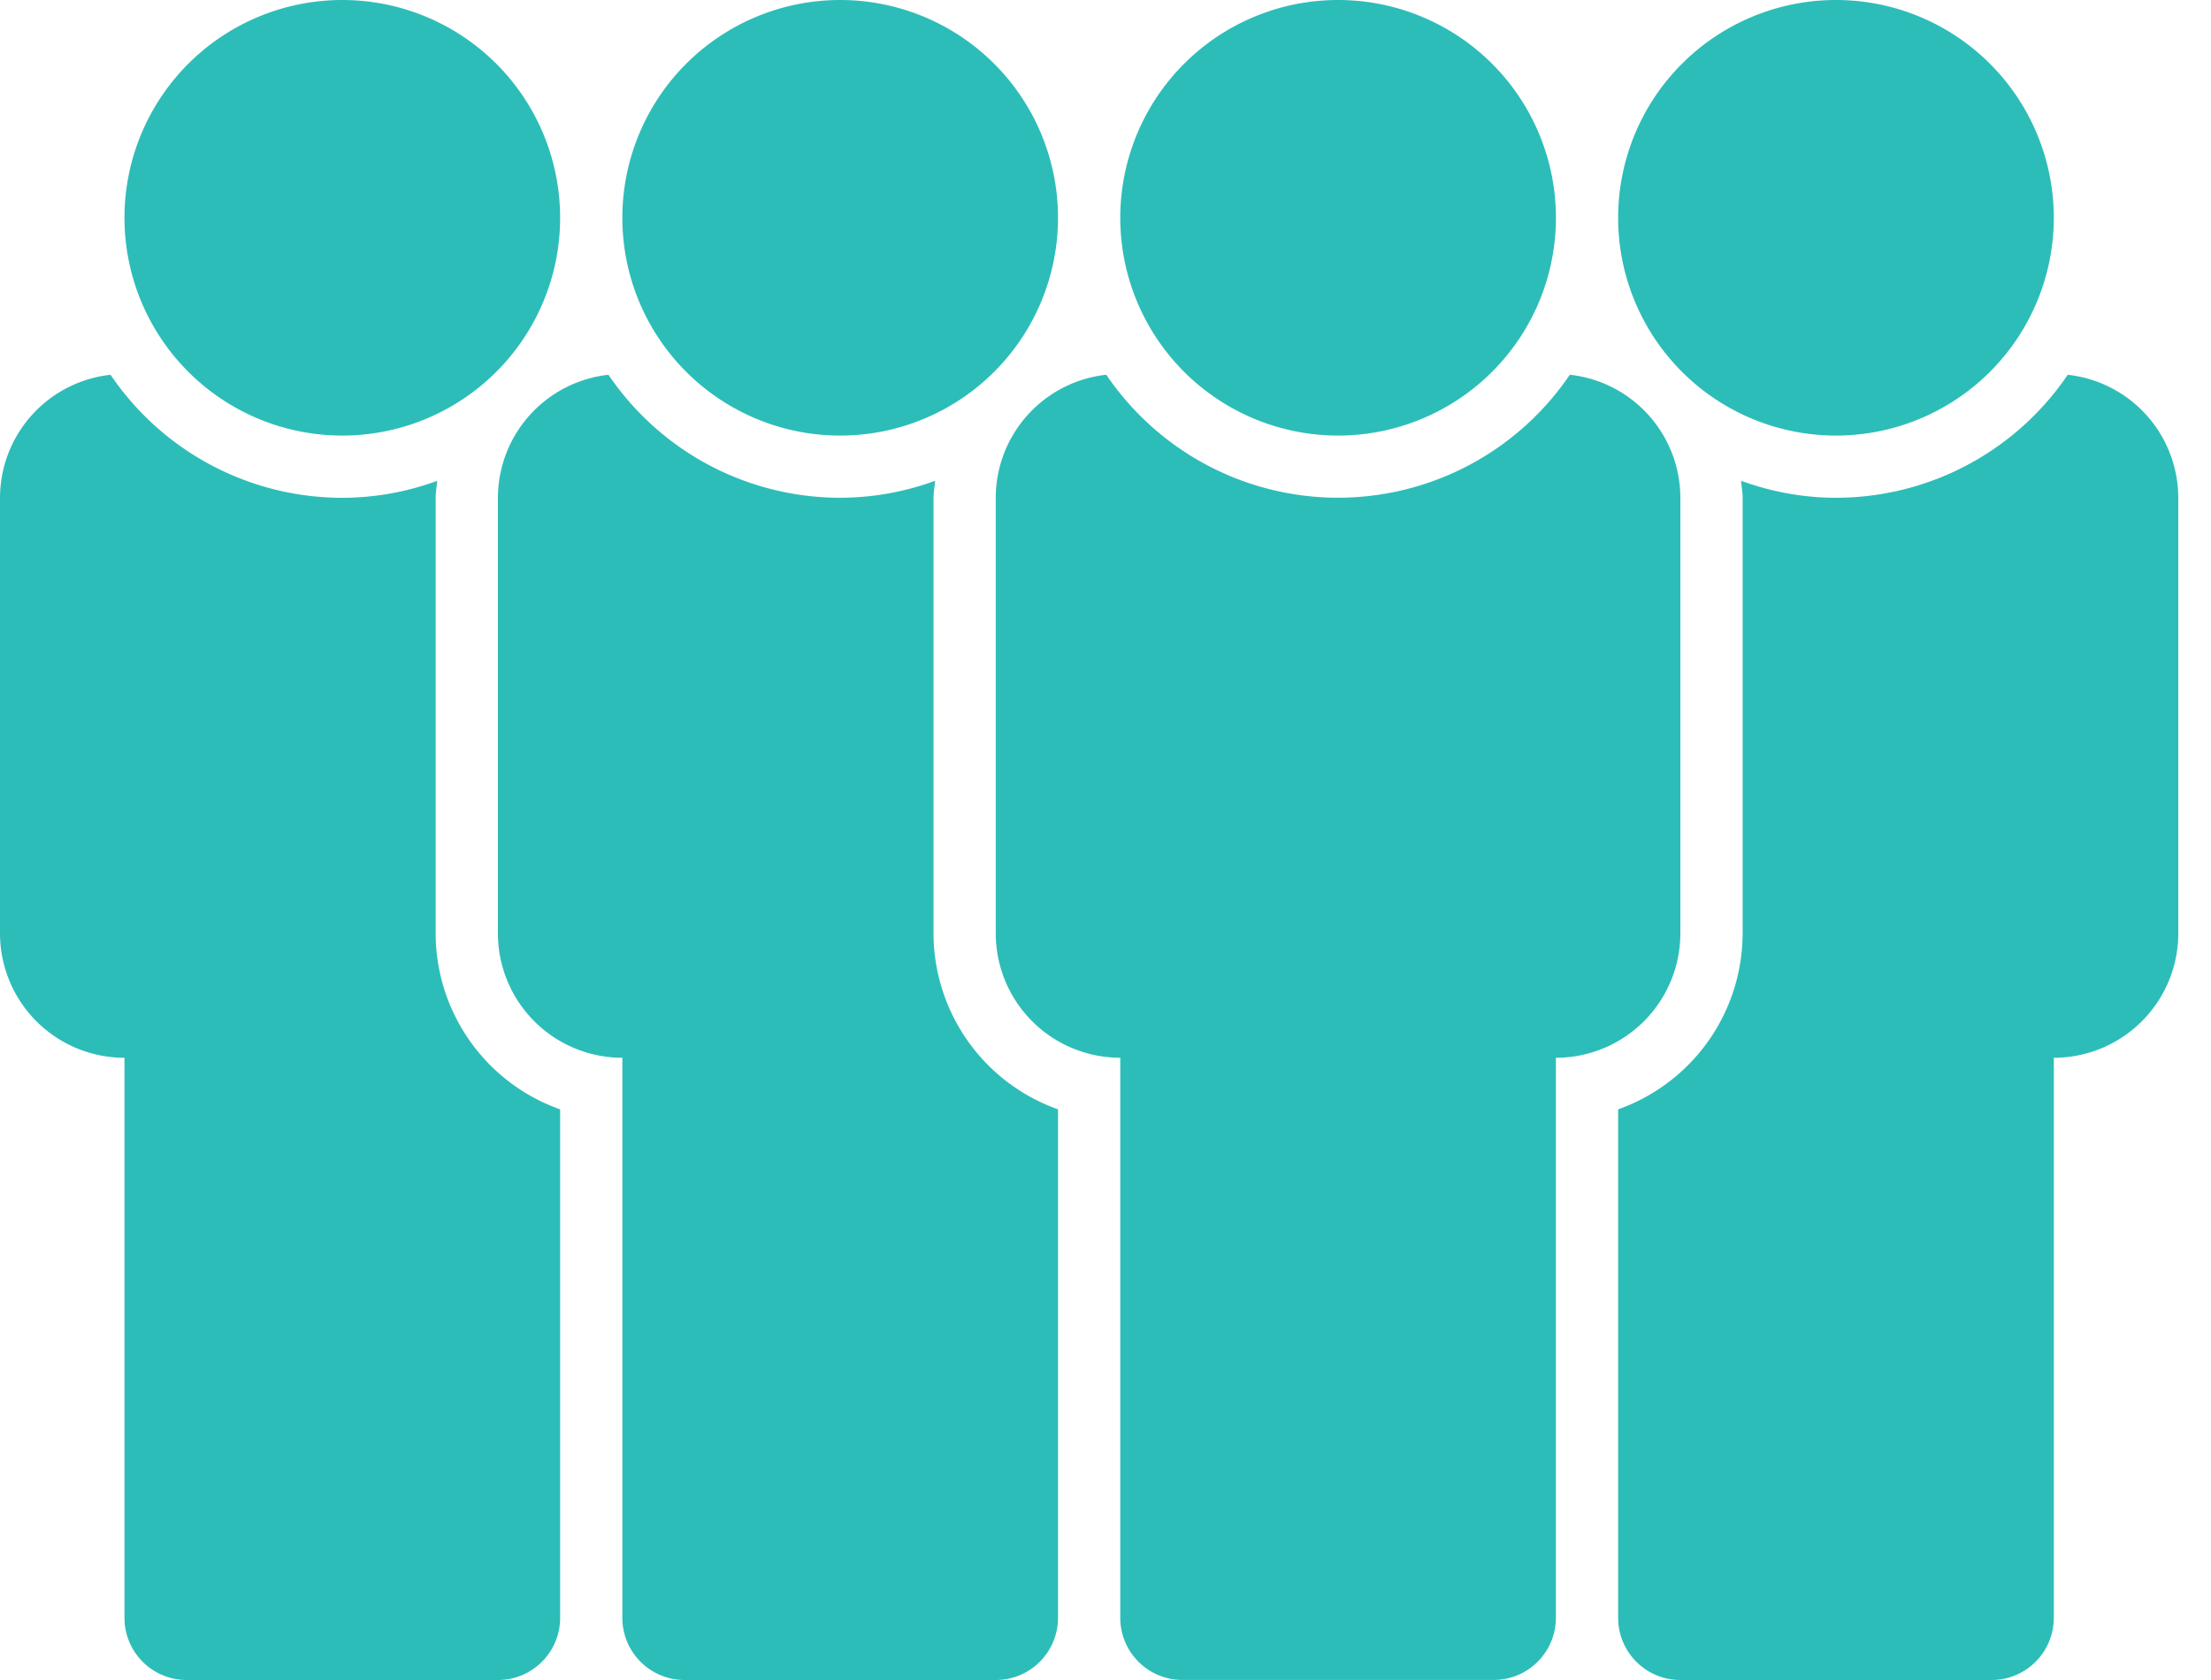
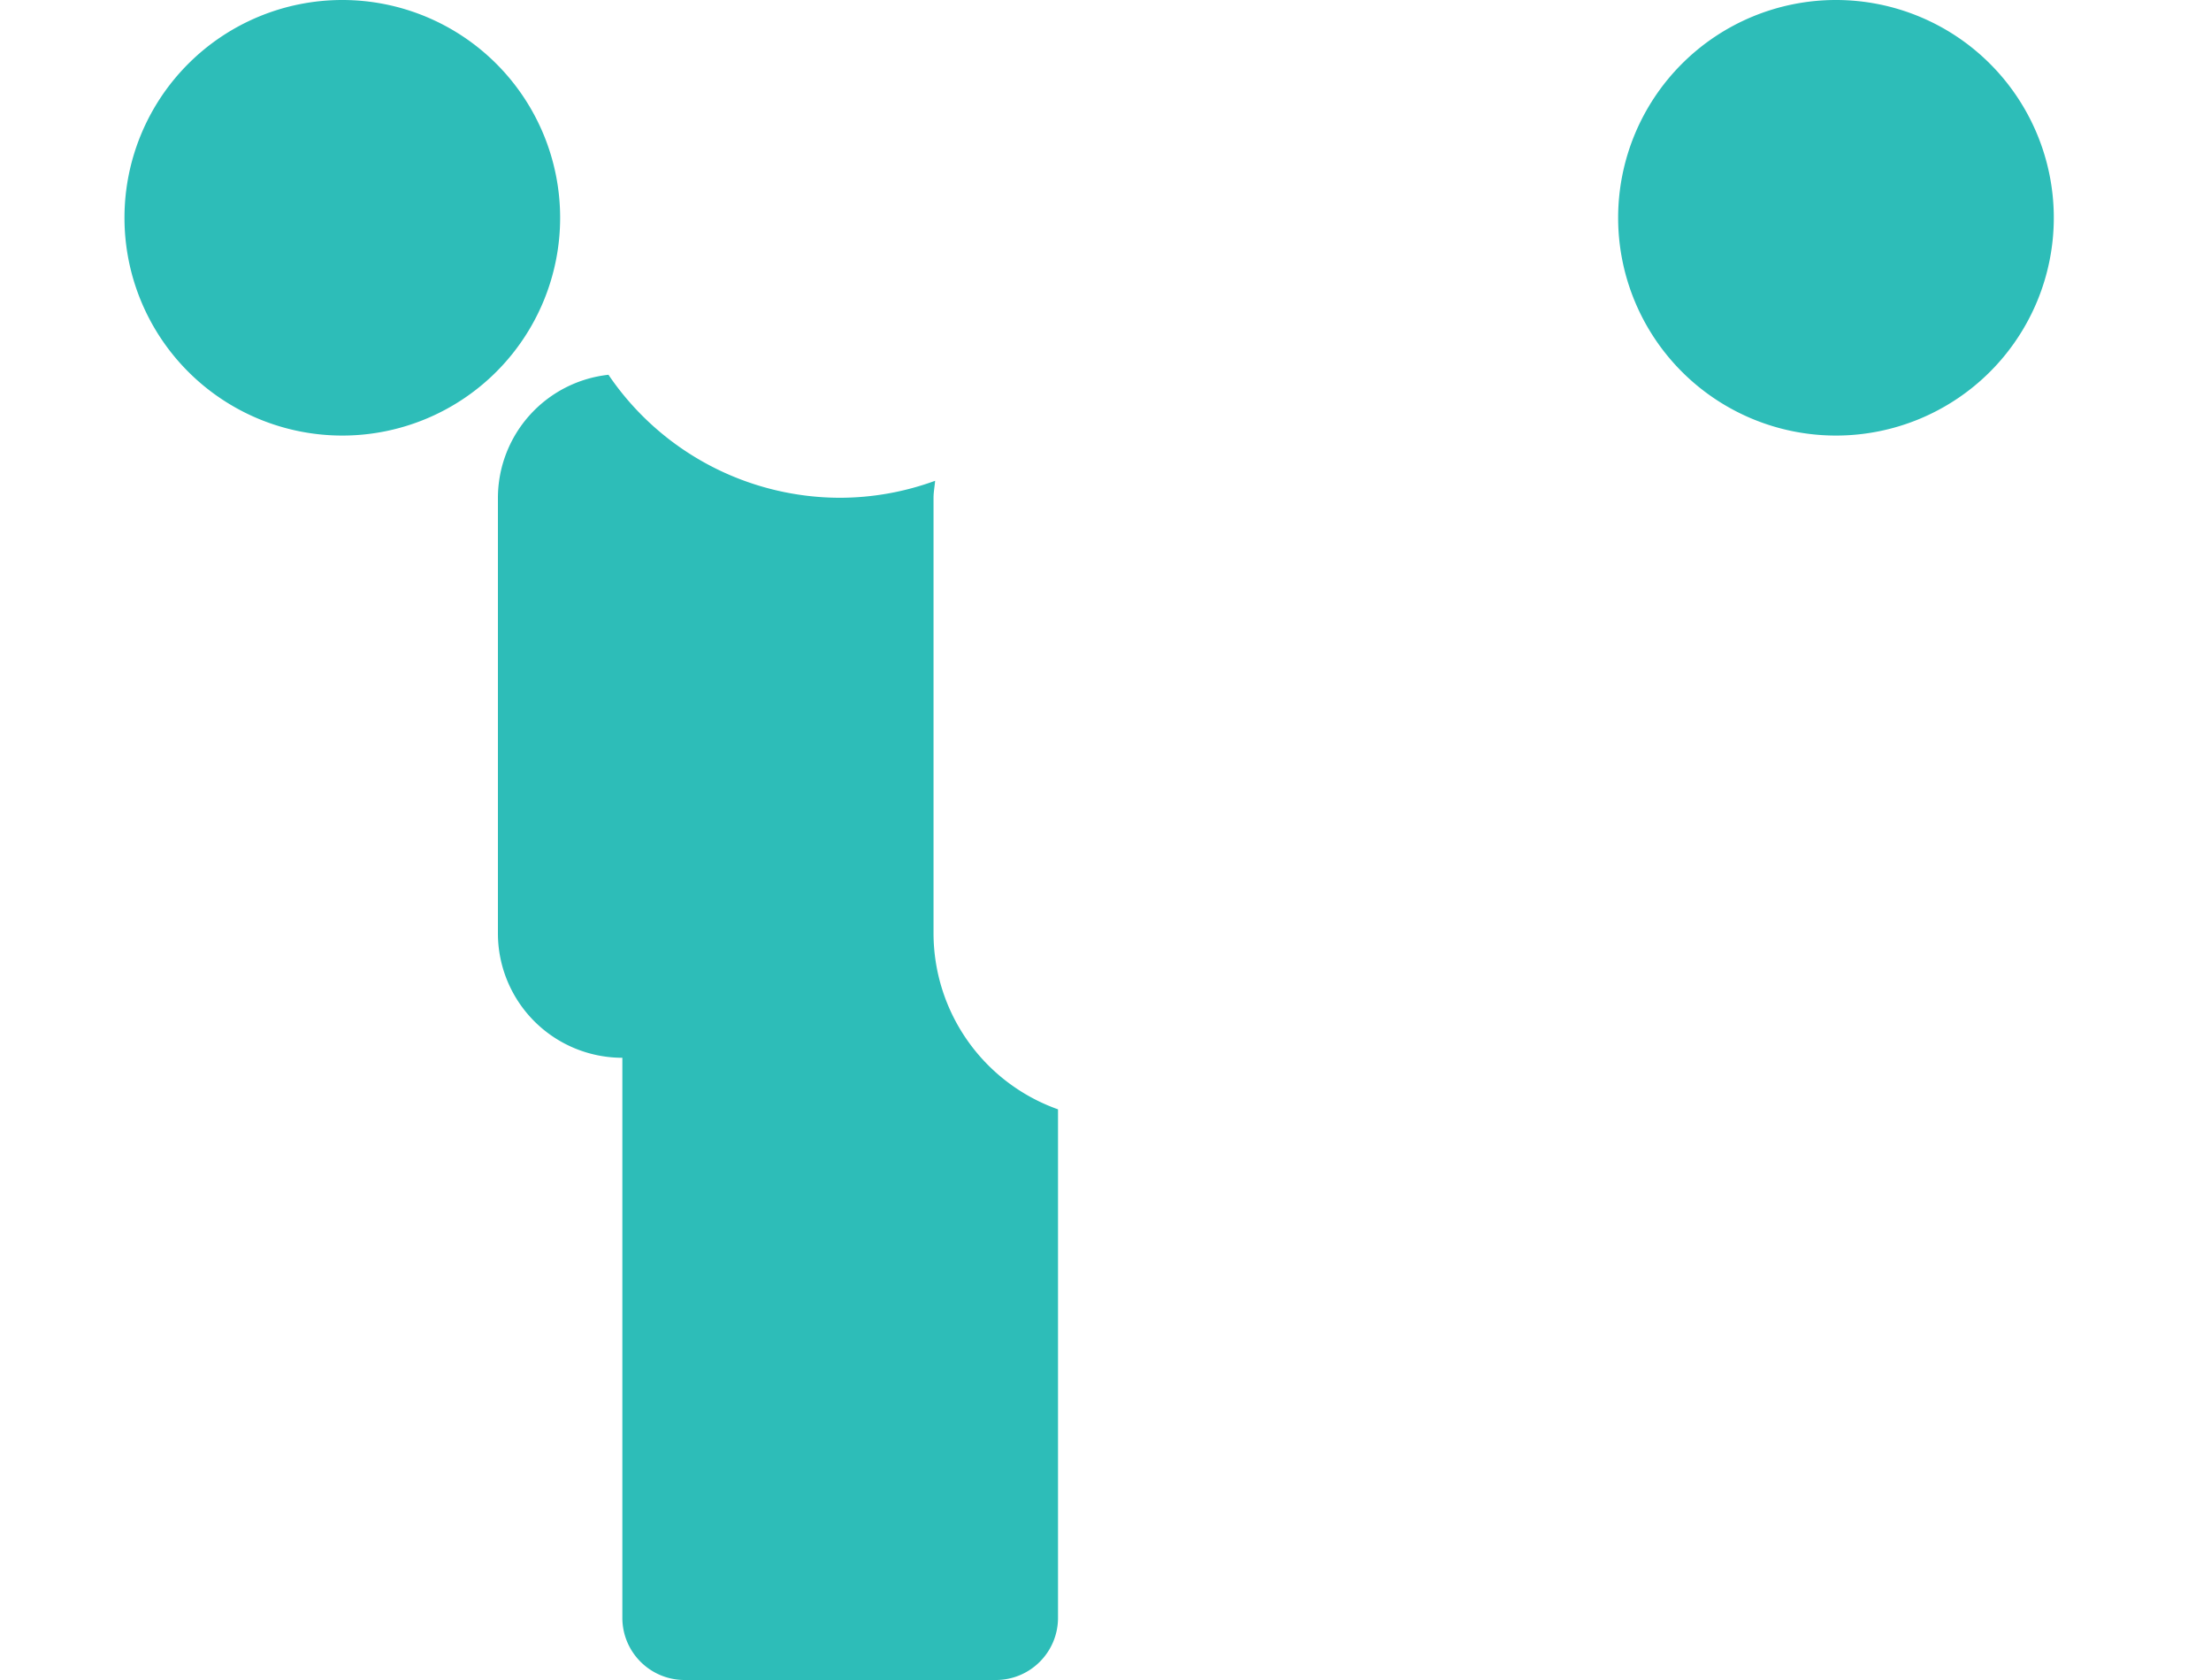
<svg xmlns="http://www.w3.org/2000/svg" fill="none" viewBox="0 0 50 38">
-   <path fill="#2DBDB8" d="M0 11.26v9.851a2.815 2.815 0 0 0 2.815 2.815v12.667c0 .778.63 1.407 1.407 1.407h7.037c.779 0 1.408-.63 1.408-1.407v-11.5a4.23 4.23 0 0 1-2.815-3.982V11.26c0-.13.025-.256.035-.384a6.272 6.272 0 0 1-2.146.384A6.333 6.333 0 0 1 2.5 8.477 2.805 2.805 0 0 0 0 11.259ZM19 9.852A4.926 4.926 0 1 0 19 0a4.926 4.926 0 0 0 0 9.852Z" />
  <path fill="#2DBDB8" d="M7.741 9.852a4.926 4.926 0 1 0 0-9.852 4.926 4.926 0 0 0 0 9.852ZM41.519 9.852a4.926 4.926 0 1 0 0-9.852 4.926 4.926 0 0 0 0 9.852ZM15.482 38h7.037c.778 0 1.407-.63 1.407-1.408v-11.5a4.23 4.23 0 0 1-2.815-3.981v-9.852c0-.13.026-.256.036-.384a6.272 6.272 0 0 1-2.147.384 6.333 6.333 0 0 1-5.24-2.782 2.805 2.805 0 0 0-2.5 2.782v9.852a2.815 2.815 0 0 0 2.814 2.815v12.666c0 .779.63 1.408 1.408 1.408Z" />
-   <path fill="#2DBDB8" d="M46.76 8.477a6.333 6.333 0 0 1-5.241 2.782c-.754 0-1.476-.14-2.146-.384.01.128.035.253.035.384v9.852a4.23 4.23 0 0 1-2.815 3.981v11.5c0 .779.63 1.408 1.407 1.408h7.038c.778 0 1.407-.63 1.407-1.408V23.926a2.816 2.816 0 0 0 2.815-2.815v-9.852a2.805 2.805 0 0 0-2.5-2.782Z" />
-   <path fill="#2DBDB8" d="M35.185 36.592V23.926A2.816 2.816 0 0 0 38 21.11v-9.852a2.805 2.805 0 0 0-2.5-2.782 6.333 6.333 0 0 1-5.24 2.782 6.333 6.333 0 0 1-5.242-2.782 2.805 2.805 0 0 0-2.5 2.782v9.852a2.815 2.815 0 0 0 2.816 2.815v12.666c0 .779.629 1.408 1.407 1.408h7.037c.778 0 1.407-.63 1.407-1.408Z" />
-   <path fill="#2DBDB8" d="M30.26 9.852a4.926 4.926 0 1 0 0-9.852 4.926 4.926 0 0 0 0 9.852Z" />
</svg>